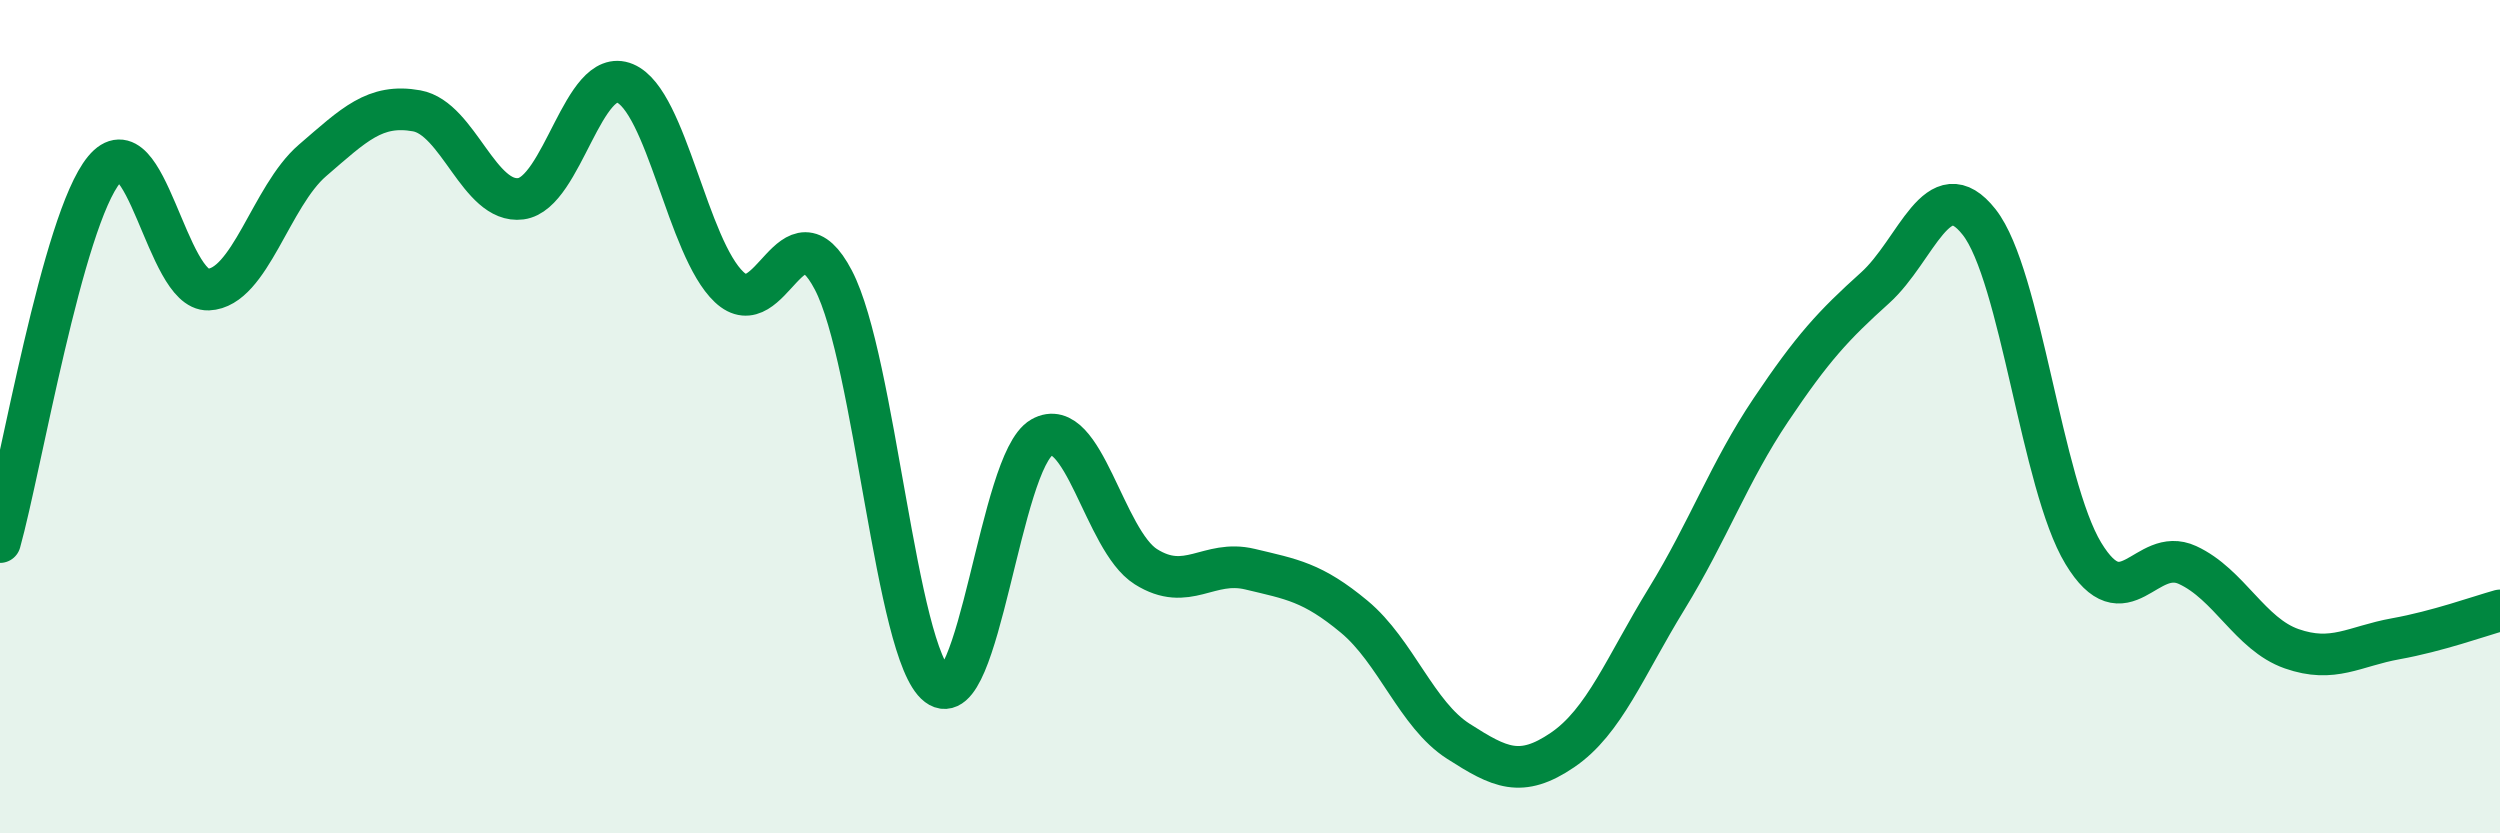
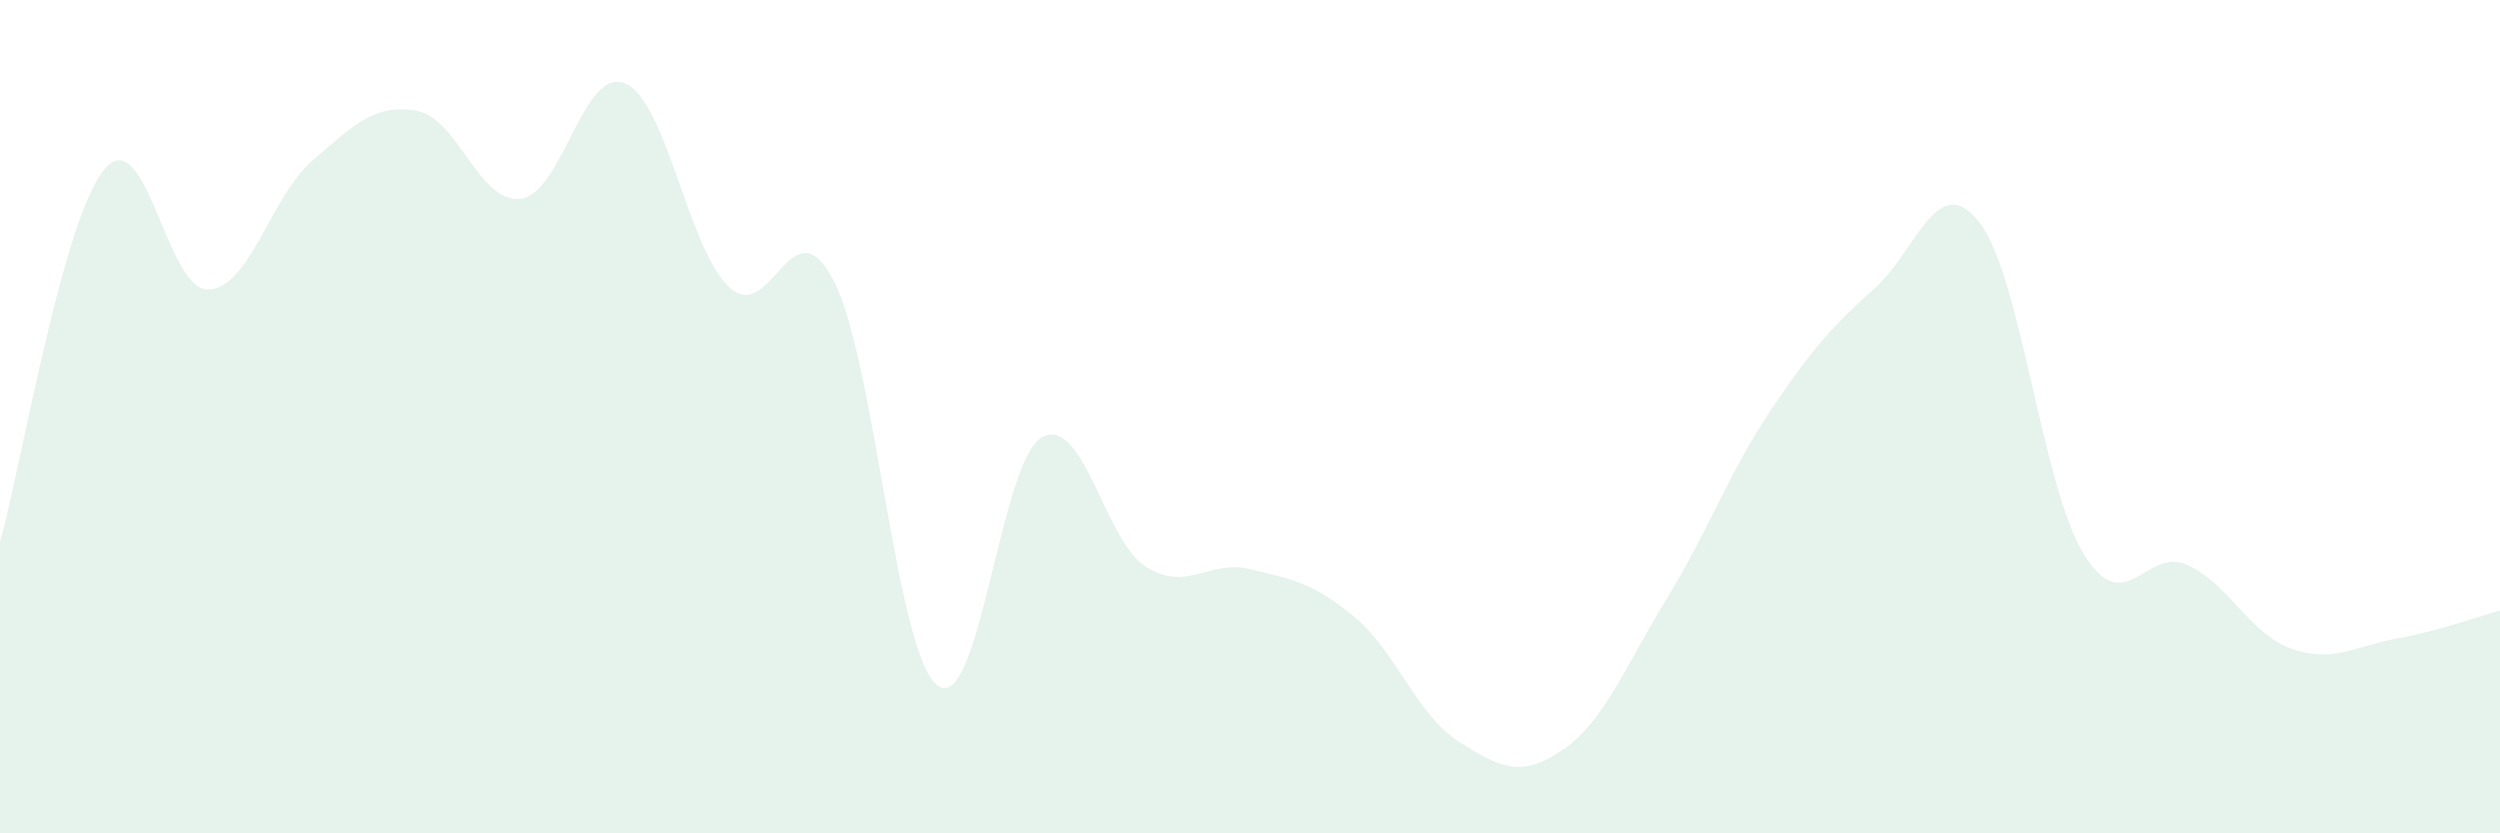
<svg xmlns="http://www.w3.org/2000/svg" width="60" height="20" viewBox="0 0 60 20">
  <path d="M 0,13.01 C 0.5,11.22 1.5,5.28 2.5,4.07 C 3.5,2.86 4,6.99 5,6.95 C 6,6.91 6.5,4.71 7.5,3.85 C 8.5,2.99 9,2.48 10,2.66 C 11,2.84 11.5,4.9 12.5,4.77 C 13.5,4.64 14,1.58 15,2 C 16,2.42 16.5,5.95 17.5,6.89 C 18.5,7.83 19,4.81 20,6.72 C 21,8.63 21.5,15.69 22.5,16.45 C 23.5,17.21 24,11.07 25,10.5 C 26,9.93 26.5,12.97 27.5,13.6 C 28.5,14.23 29,13.42 30,13.66 C 31,13.9 31.5,13.97 32.5,14.8 C 33.5,15.63 34,17.15 35,17.79 C 36,18.43 36.5,18.68 37.5,18 C 38.5,17.32 39,16 40,14.37 C 41,12.74 41.5,11.33 42.5,9.84 C 43.5,8.35 44,7.81 45,6.91 C 46,6.01 46.5,4.06 47.5,5.33 C 48.5,6.6 49,11.63 50,13.28 C 51,14.93 51.5,13.1 52.5,13.56 C 53.5,14.02 54,15.22 55,15.57 C 56,15.92 56.5,15.51 57.5,15.33 C 58.5,15.15 59.5,14.79 60,14.65L60 20L0 20Z" fill="#008740" opacity="0.1" stroke-linecap="round" stroke-linejoin="round" />
-   <path d="M 0,13.01 C 0.5,11.22 1.5,5.28 2.5,4.07 C 3.5,2.86 4,6.99 5,6.95 C 6,6.91 6.5,4.71 7.5,3.85 C 8.5,2.99 9,2.48 10,2.66 C 11,2.84 11.5,4.9 12.5,4.77 C 13.5,4.64 14,1.58 15,2 C 16,2.42 16.5,5.95 17.5,6.89 C 18.5,7.83 19,4.81 20,6.72 C 21,8.63 21.5,15.69 22.5,16.45 C 23.5,17.21 24,11.07 25,10.5 C 26,9.93 26.5,12.97 27.5,13.6 C 28.5,14.23 29,13.42 30,13.66 C 31,13.9 31.5,13.97 32.5,14.8 C 33.5,15.63 34,17.15 35,17.79 C 36,18.43 36.5,18.68 37.5,18 C 38.5,17.32 39,16 40,14.37 C 41,12.74 41.5,11.33 42.5,9.84 C 43.5,8.35 44,7.81 45,6.91 C 46,6.01 46.5,4.06 47.5,5.33 C 48.5,6.6 49,11.63 50,13.28 C 51,14.93 51.5,13.1 52.5,13.56 C 53.5,14.02 54,15.22 55,15.57 C 56,15.92 56.5,15.51 57.5,15.33 C 58.5,15.15 59.5,14.79 60,14.65" stroke="#008740" stroke-width="1" fill="none" stroke-linecap="round" stroke-linejoin="round" />
</svg>